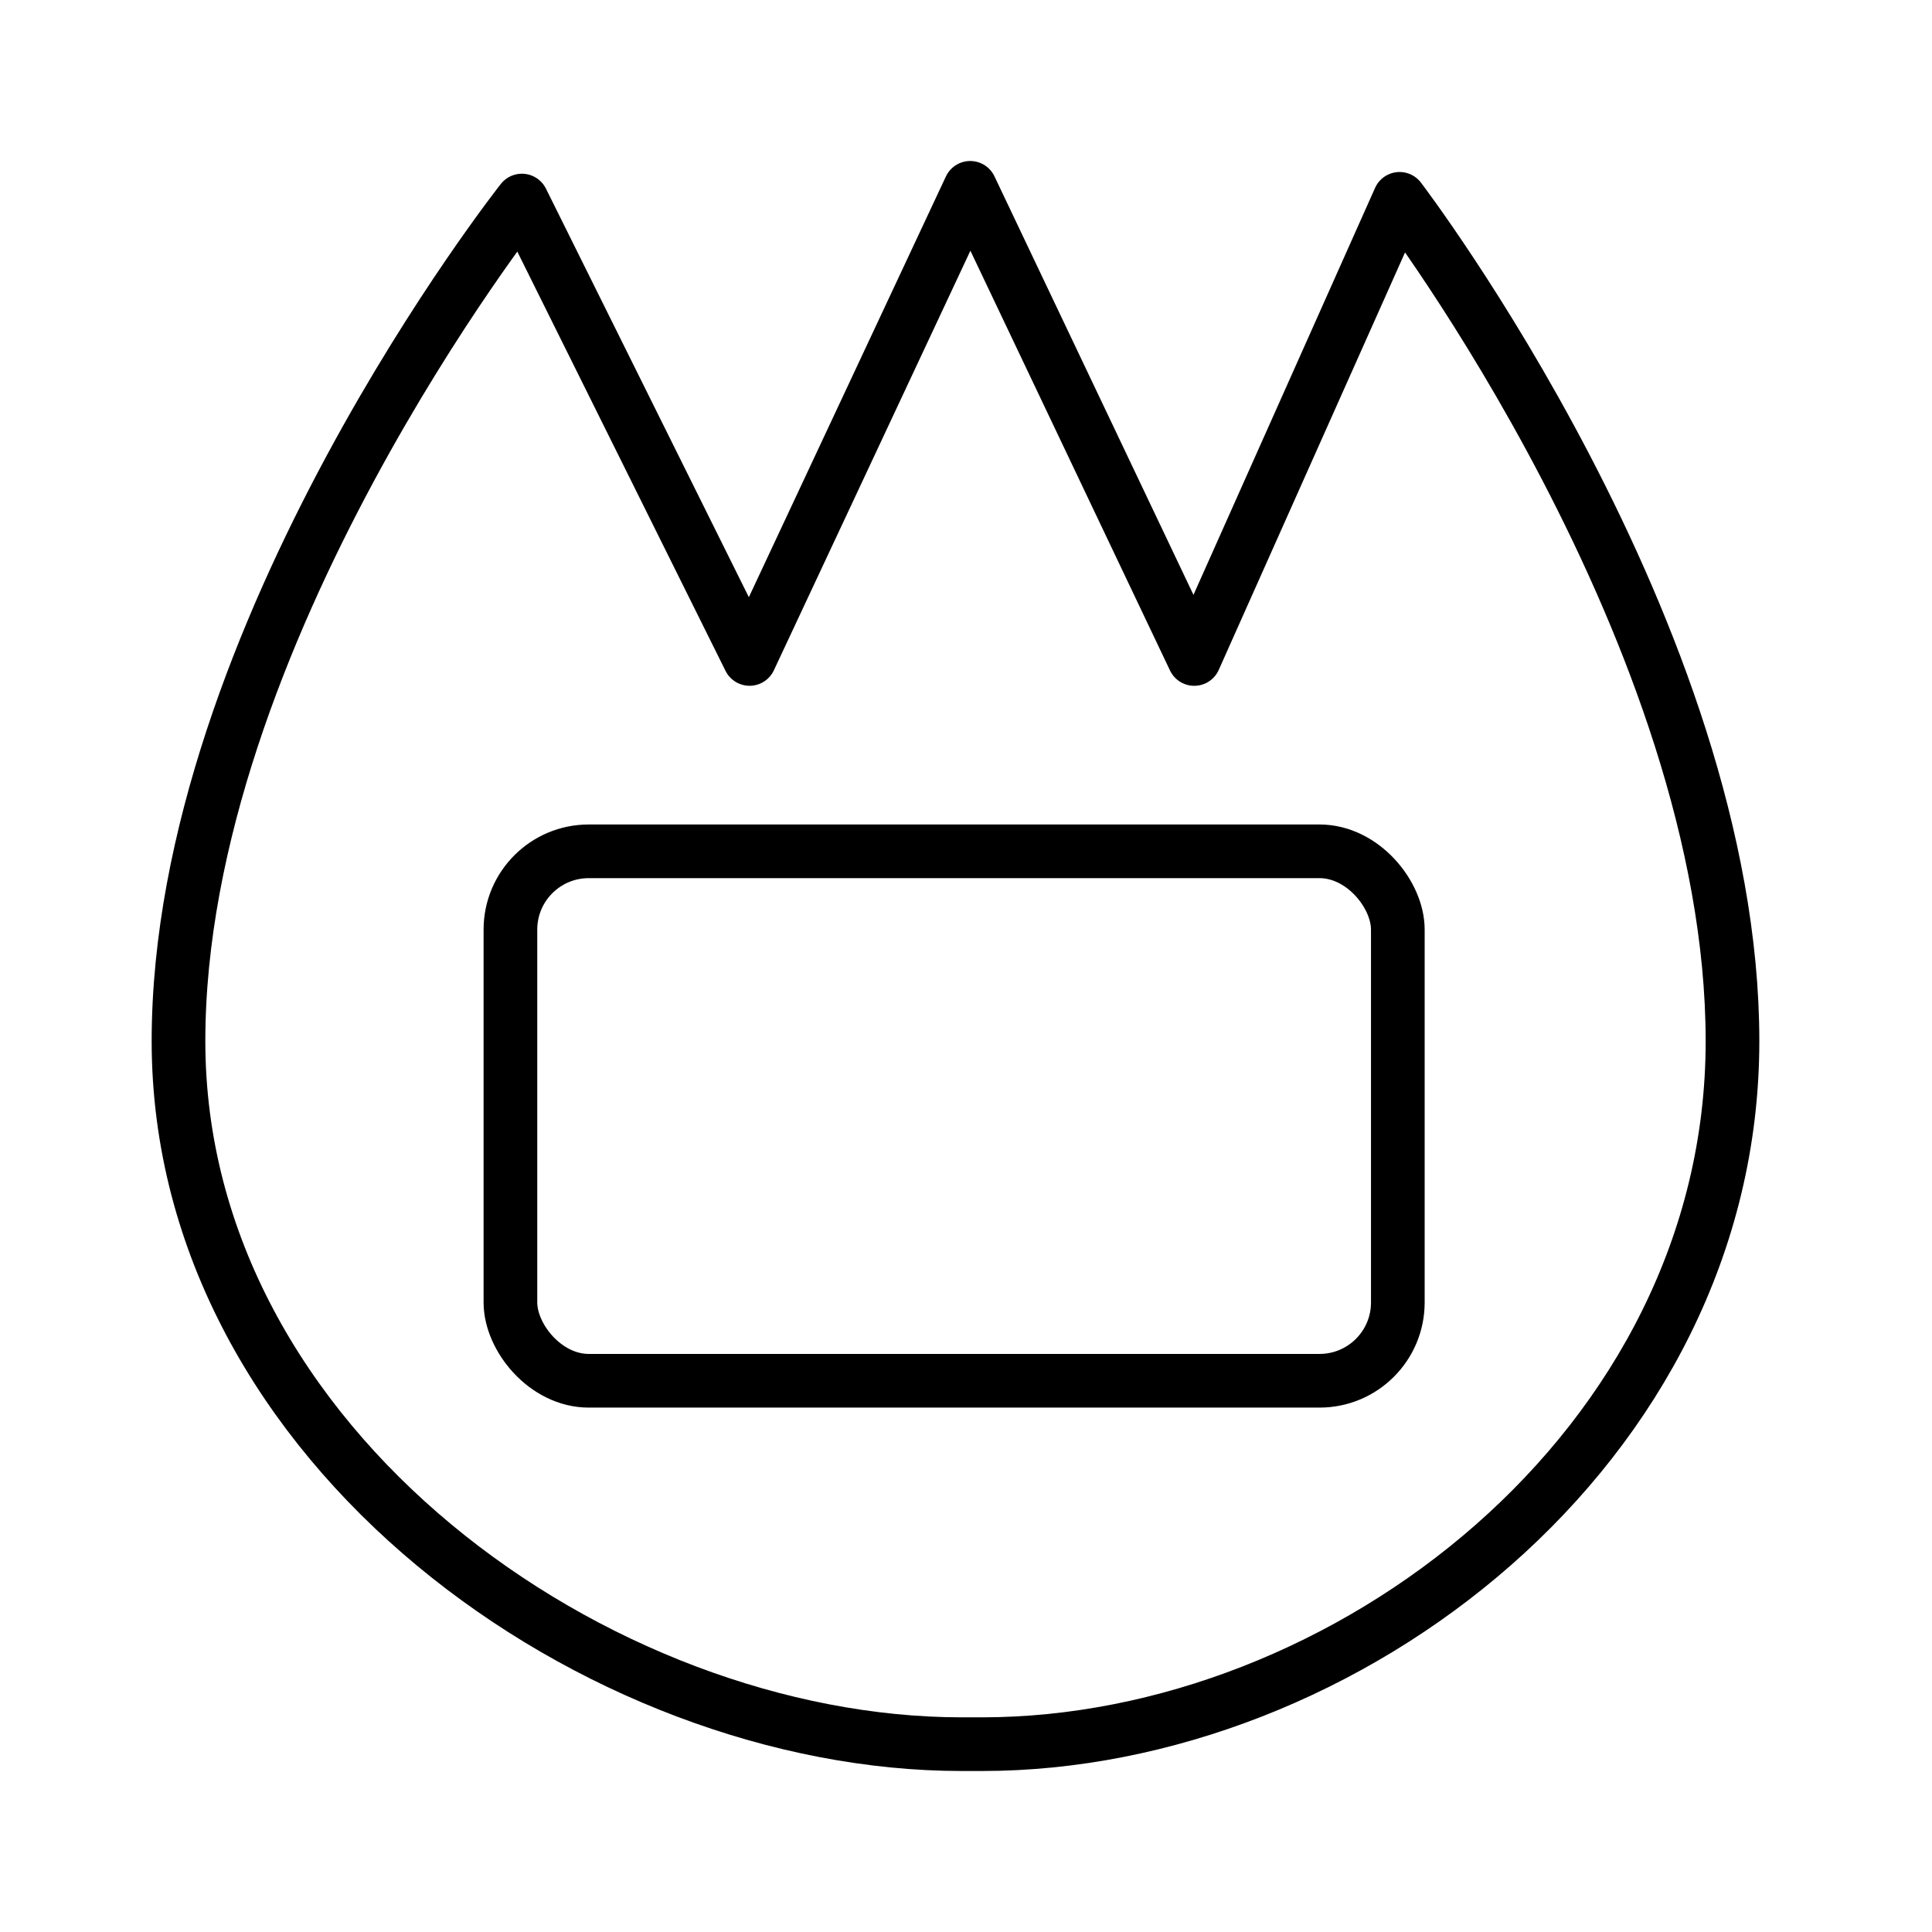
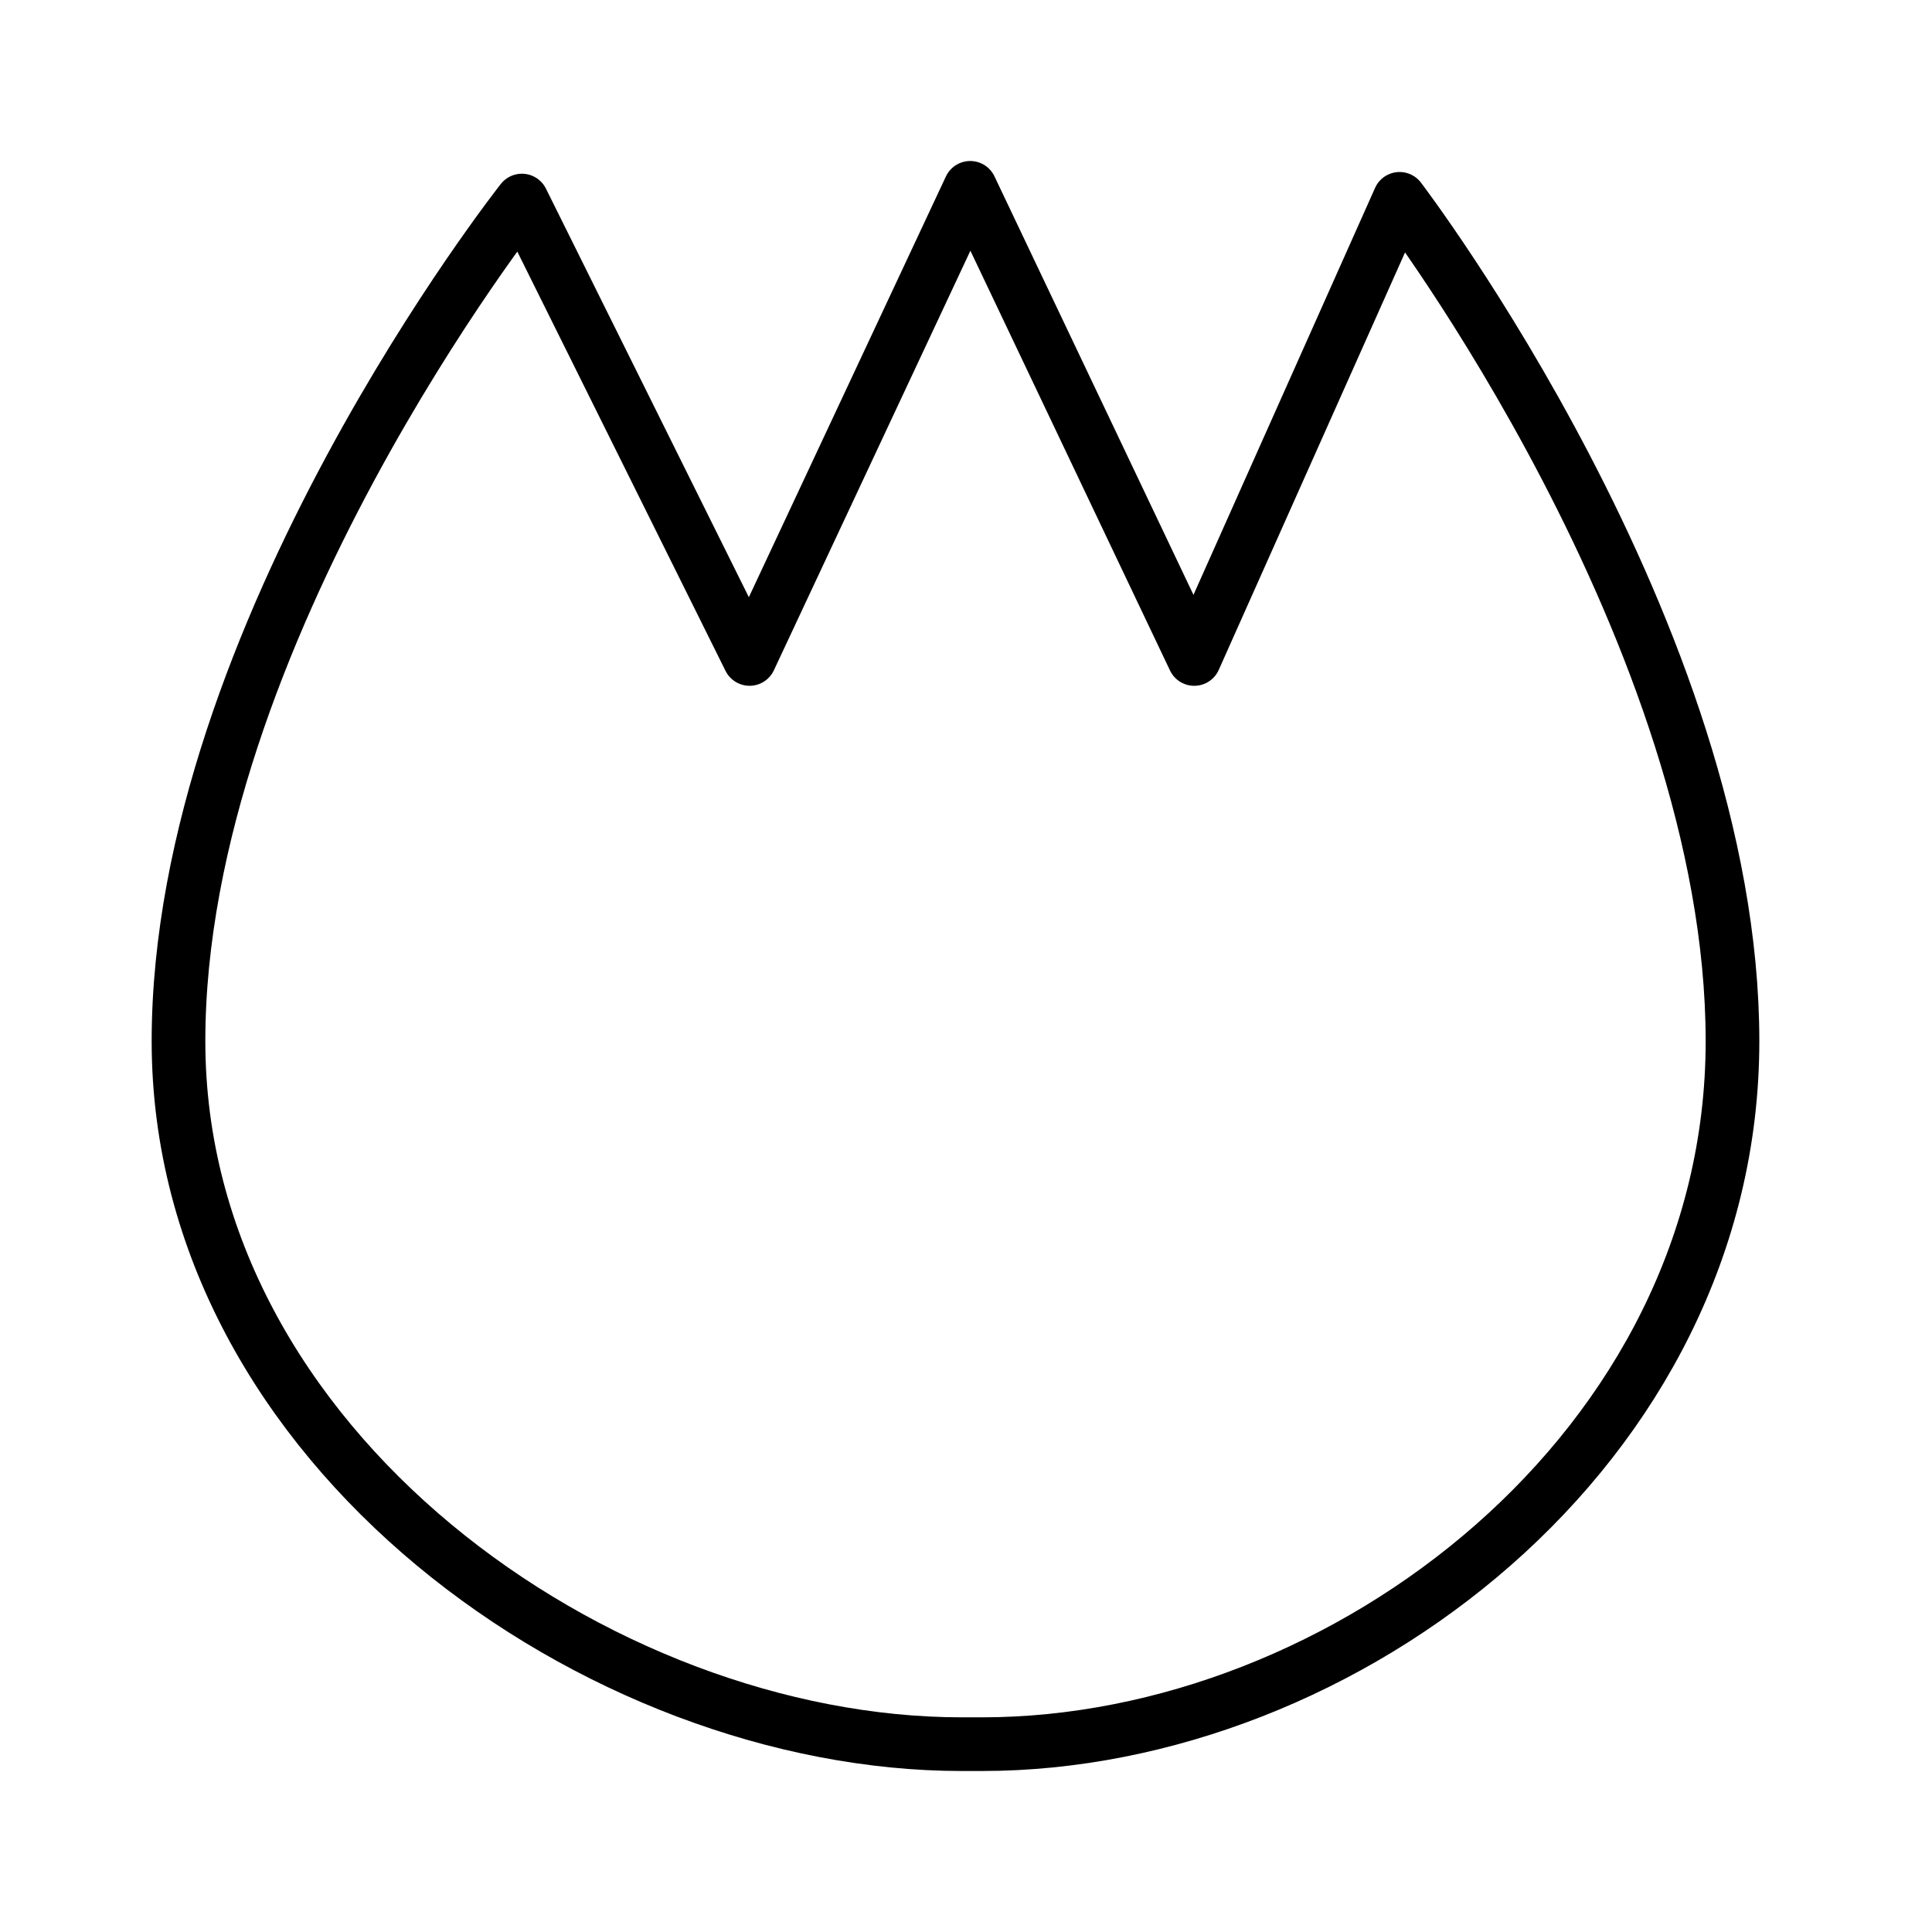
<svg xmlns="http://www.w3.org/2000/svg" id="emoji" viewBox="0 0 72 72">
  <g id="line">
    <path fill="none" stroke="#000" stroke-linecap="round" stroke-linejoin="round" stroke-width="2" d="M52.158,7.41l-7.652,17.148L36.157,7,27.934,24.557,19.45,7.474S6.652,23.665,6.652,38.8,22.32,65,35.839,65H36.6c13.52,0,27.965-11.064,27.965-26.2S52.158,7.41,52.158,7.41Z" />
-     <rect x="19.022" y="31.726" rx="2.918" ry="2.918" width="33.071" height="19.731" fill="none" stroke="#000" stroke-linecap="round" stroke-linejoin="round" stroke-width="2" />
  </g>
</svg>